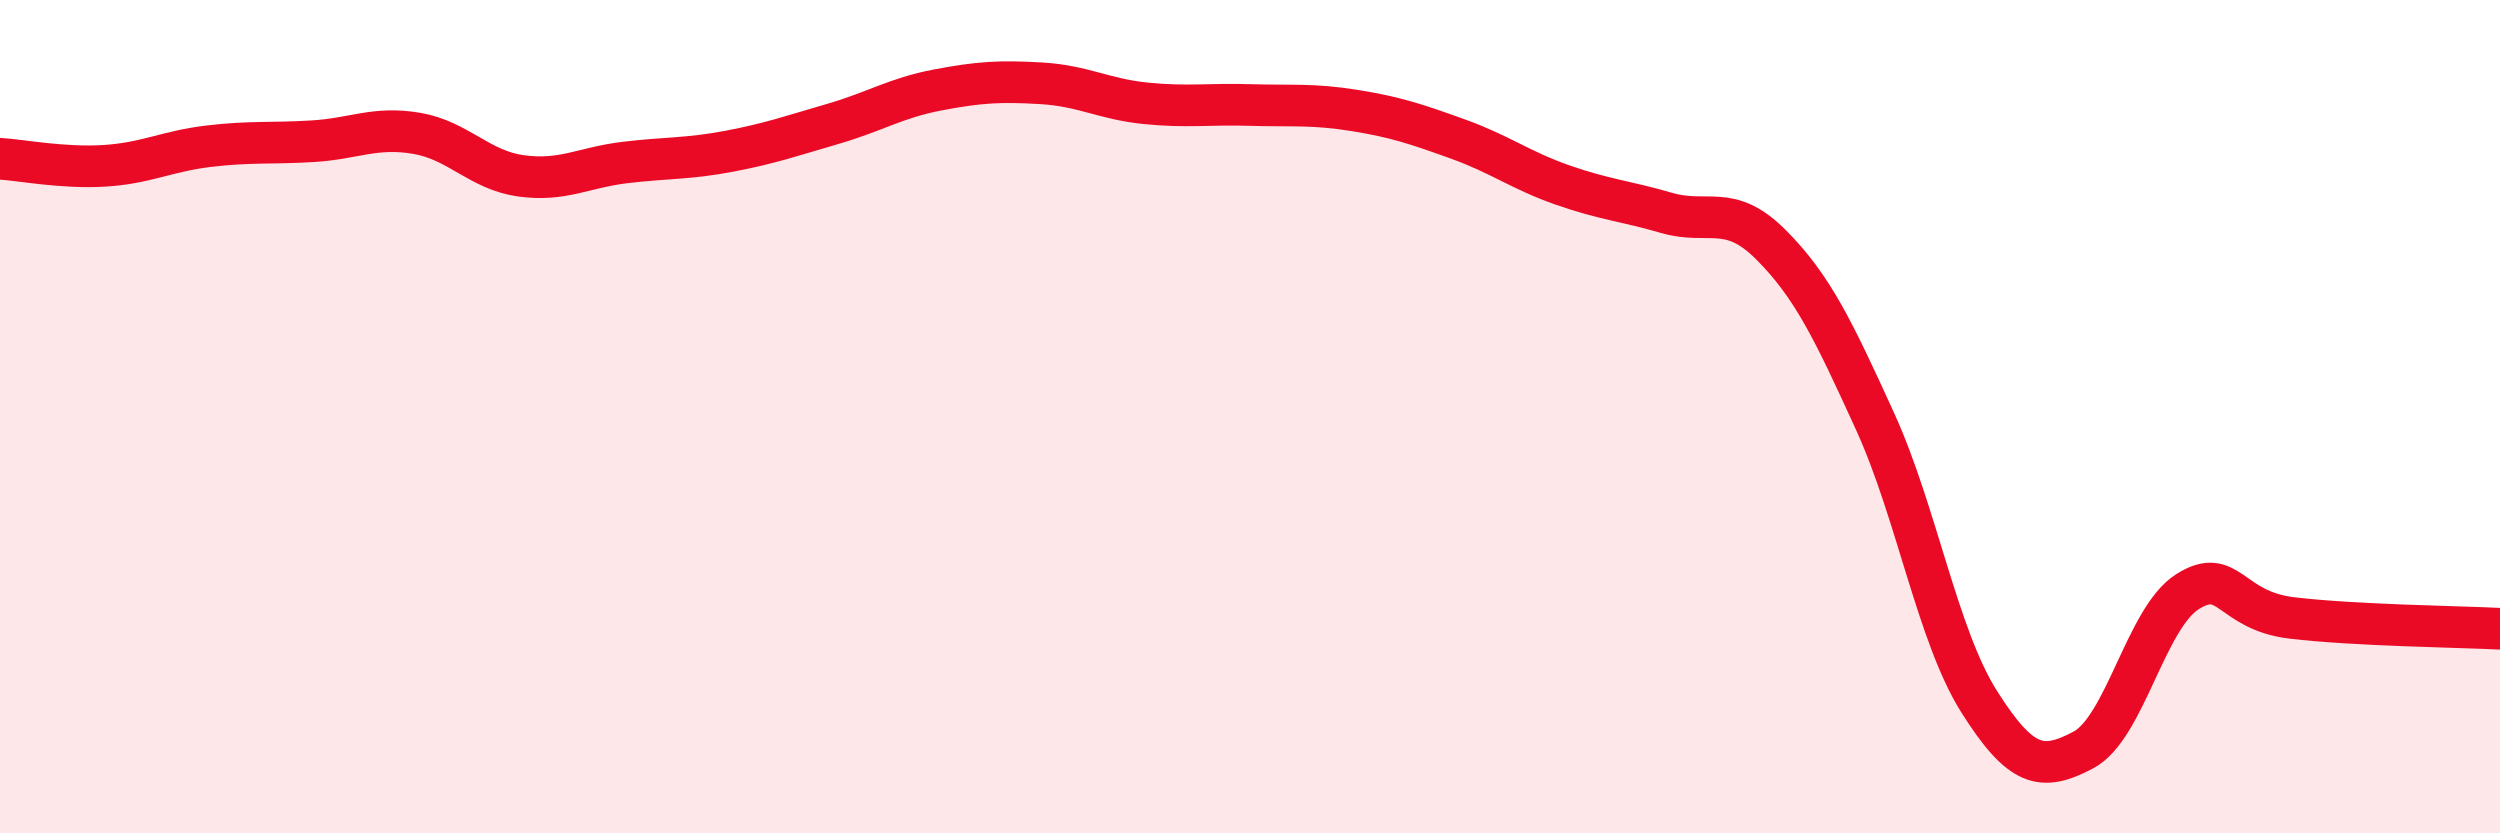
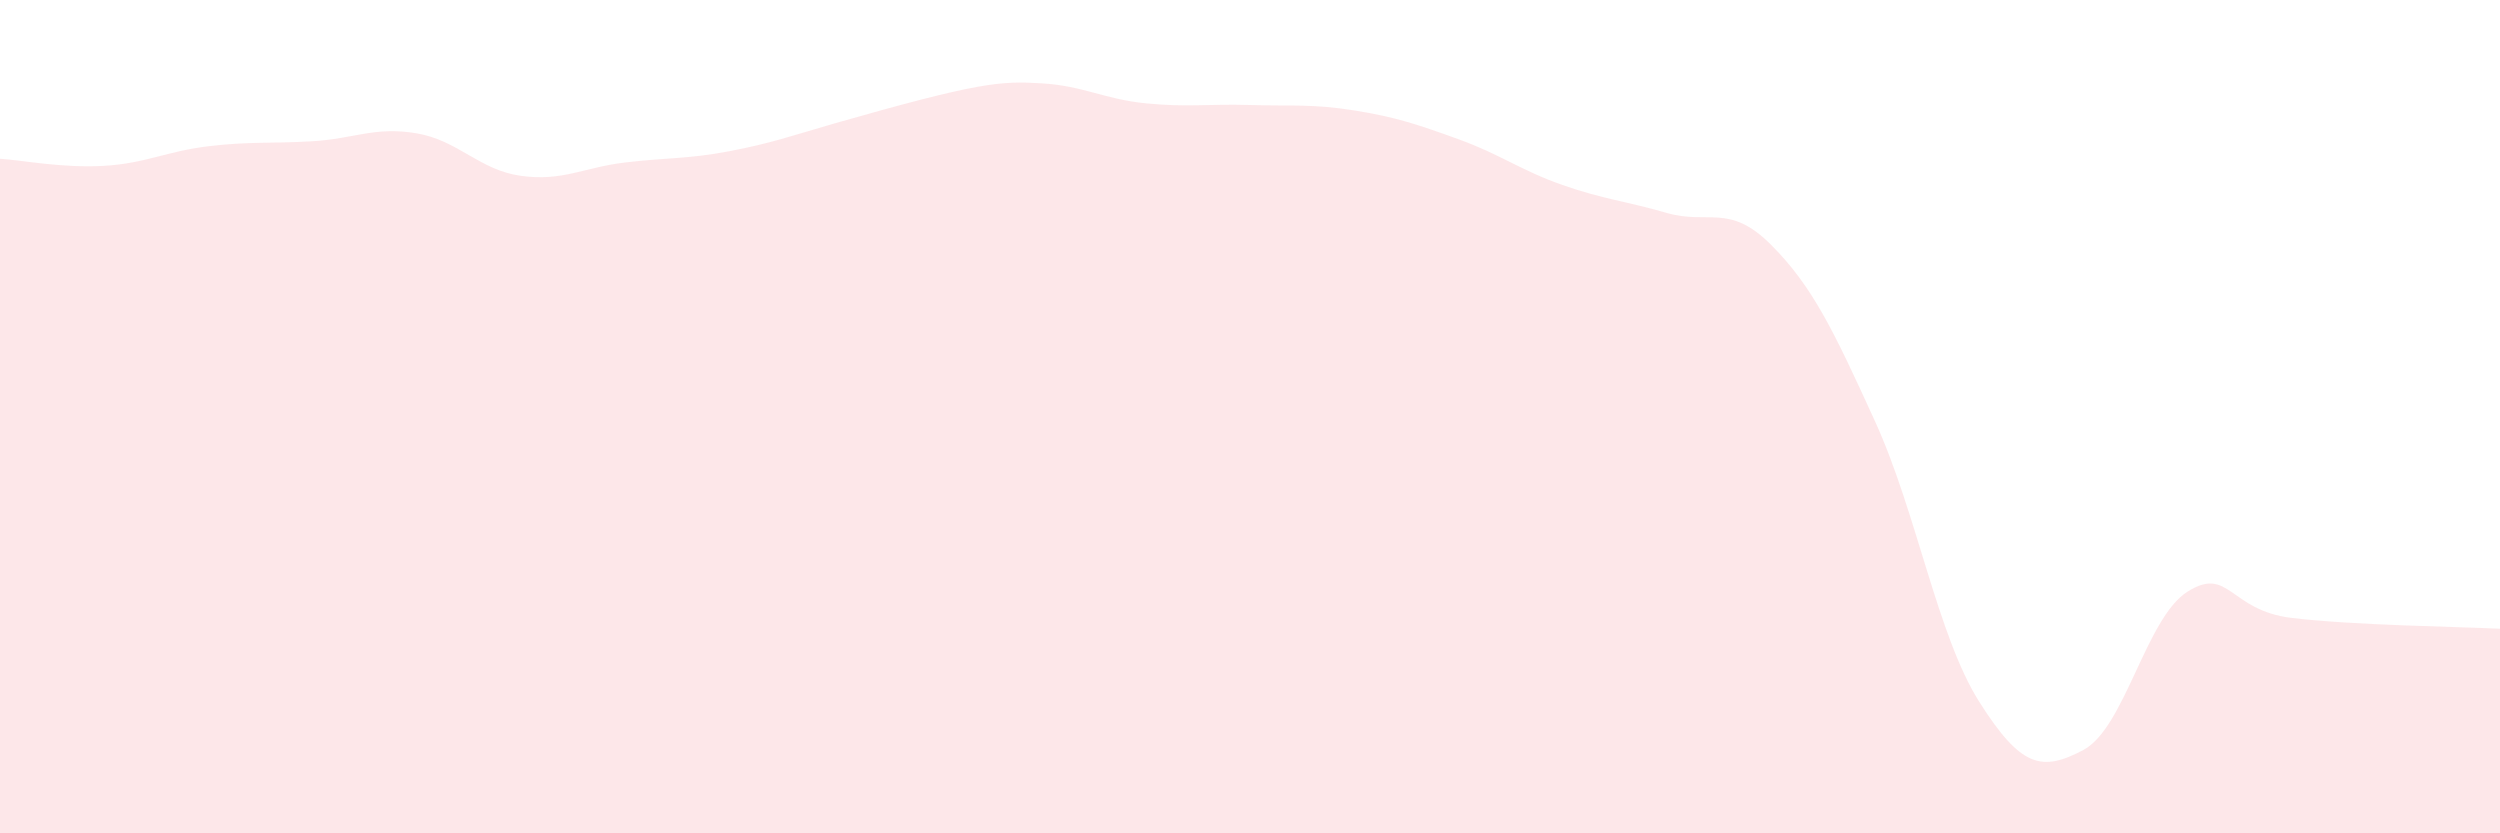
<svg xmlns="http://www.w3.org/2000/svg" width="60" height="20" viewBox="0 0 60 20">
-   <path d="M 0,3.81 C 0.5,3.84 1.5,4.04 2.5,3.98 C 3.5,3.92 4,3.63 5,3.51 C 6,3.39 6.5,3.45 7.5,3.39 C 8.5,3.33 9,3.03 10,3.2 C 11,3.37 11.5,4.08 12.5,4.22 C 13.5,4.36 14,4.02 15,3.9 C 16,3.78 16.5,3.82 17.5,3.63 C 18.5,3.44 19,3.26 20,2.97 C 21,2.68 21.5,2.35 22.5,2.16 C 23.5,1.97 24,1.94 25,2 C 26,2.06 26.5,2.38 27.5,2.48 C 28.5,2.58 29,2.49 30,2.52 C 31,2.55 31.5,2.49 32.5,2.65 C 33.5,2.81 34,2.98 35,3.34 C 36,3.7 36.5,4.09 37.5,4.44 C 38.5,4.79 39,4.82 40,5.11 C 41,5.4 41.5,4.87 42.5,5.87 C 43.5,6.87 44,7.92 45,10.11 C 46,12.3 46.5,15.26 47.5,16.84 C 48.5,18.42 49,18.53 50,18 C 51,17.47 51.5,14.83 52.5,14.2 C 53.5,13.57 53.5,14.65 55,14.83 C 56.5,15.01 59,15.04 60,15.09L60 20L0 20Z" fill="#EB0A25" opacity="0.1" stroke-linecap="round" stroke-linejoin="round" />
-   <path d="M 0,3.81 C 0.5,3.84 1.5,4.04 2.5,3.98 C 3.5,3.92 4,3.63 5,3.51 C 6,3.39 6.5,3.45 7.5,3.39 C 8.5,3.33 9,3.03 10,3.2 C 11,3.37 11.5,4.08 12.5,4.22 C 13.5,4.36 14,4.02 15,3.9 C 16,3.78 16.5,3.82 17.5,3.63 C 18.5,3.44 19,3.26 20,2.97 C 21,2.68 21.5,2.35 22.5,2.16 C 23.5,1.97 24,1.94 25,2 C 26,2.06 26.5,2.38 27.5,2.48 C 28.5,2.58 29,2.49 30,2.52 C 31,2.55 31.5,2.49 32.5,2.65 C 33.5,2.81 34,2.98 35,3.34 C 36,3.7 36.5,4.09 37.5,4.44 C 38.5,4.79 39,4.82 40,5.11 C 41,5.4 41.5,4.87 42.5,5.87 C 43.5,6.87 44,7.92 45,10.11 C 46,12.3 46.5,15.26 47.5,16.84 C 48.5,18.42 49,18.53 50,18 C 51,17.47 51.5,14.83 52.5,14.2 C 53.5,13.57 53.5,14.65 55,14.83 C 56.5,15.01 59,15.04 60,15.09" stroke="#EB0A25" stroke-width="1" fill="none" stroke-linecap="round" stroke-linejoin="round" />
+   <path d="M 0,3.81 C 0.5,3.84 1.5,4.04 2.5,3.98 C 3.5,3.92 4,3.63 5,3.51 C 6,3.39 6.5,3.45 7.5,3.39 C 8.5,3.33 9,3.03 10,3.2 C 11,3.37 11.5,4.08 12.5,4.22 C 13.5,4.36 14,4.02 15,3.9 C 16,3.78 16.5,3.82 17.5,3.63 C 18.5,3.44 19,3.26 20,2.97 C 23.5,1.97 24,1.94 25,2 C 26,2.06 26.5,2.38 27.5,2.48 C 28.5,2.58 29,2.49 30,2.52 C 31,2.55 31.5,2.49 32.5,2.65 C 33.5,2.81 34,2.98 35,3.34 C 36,3.7 36.5,4.09 37.5,4.44 C 38.5,4.79 39,4.82 40,5.11 C 41,5.4 41.5,4.87 42.5,5.87 C 43.5,6.87 44,7.92 45,10.11 C 46,12.3 46.5,15.26 47.5,16.84 C 48.5,18.42 49,18.53 50,18 C 51,17.47 51.5,14.83 52.5,14.2 C 53.5,13.57 53.5,14.65 55,14.83 C 56.5,15.01 59,15.04 60,15.09L60 20L0 20Z" fill="#EB0A25" opacity="0.1" stroke-linecap="round" stroke-linejoin="round" />
</svg>